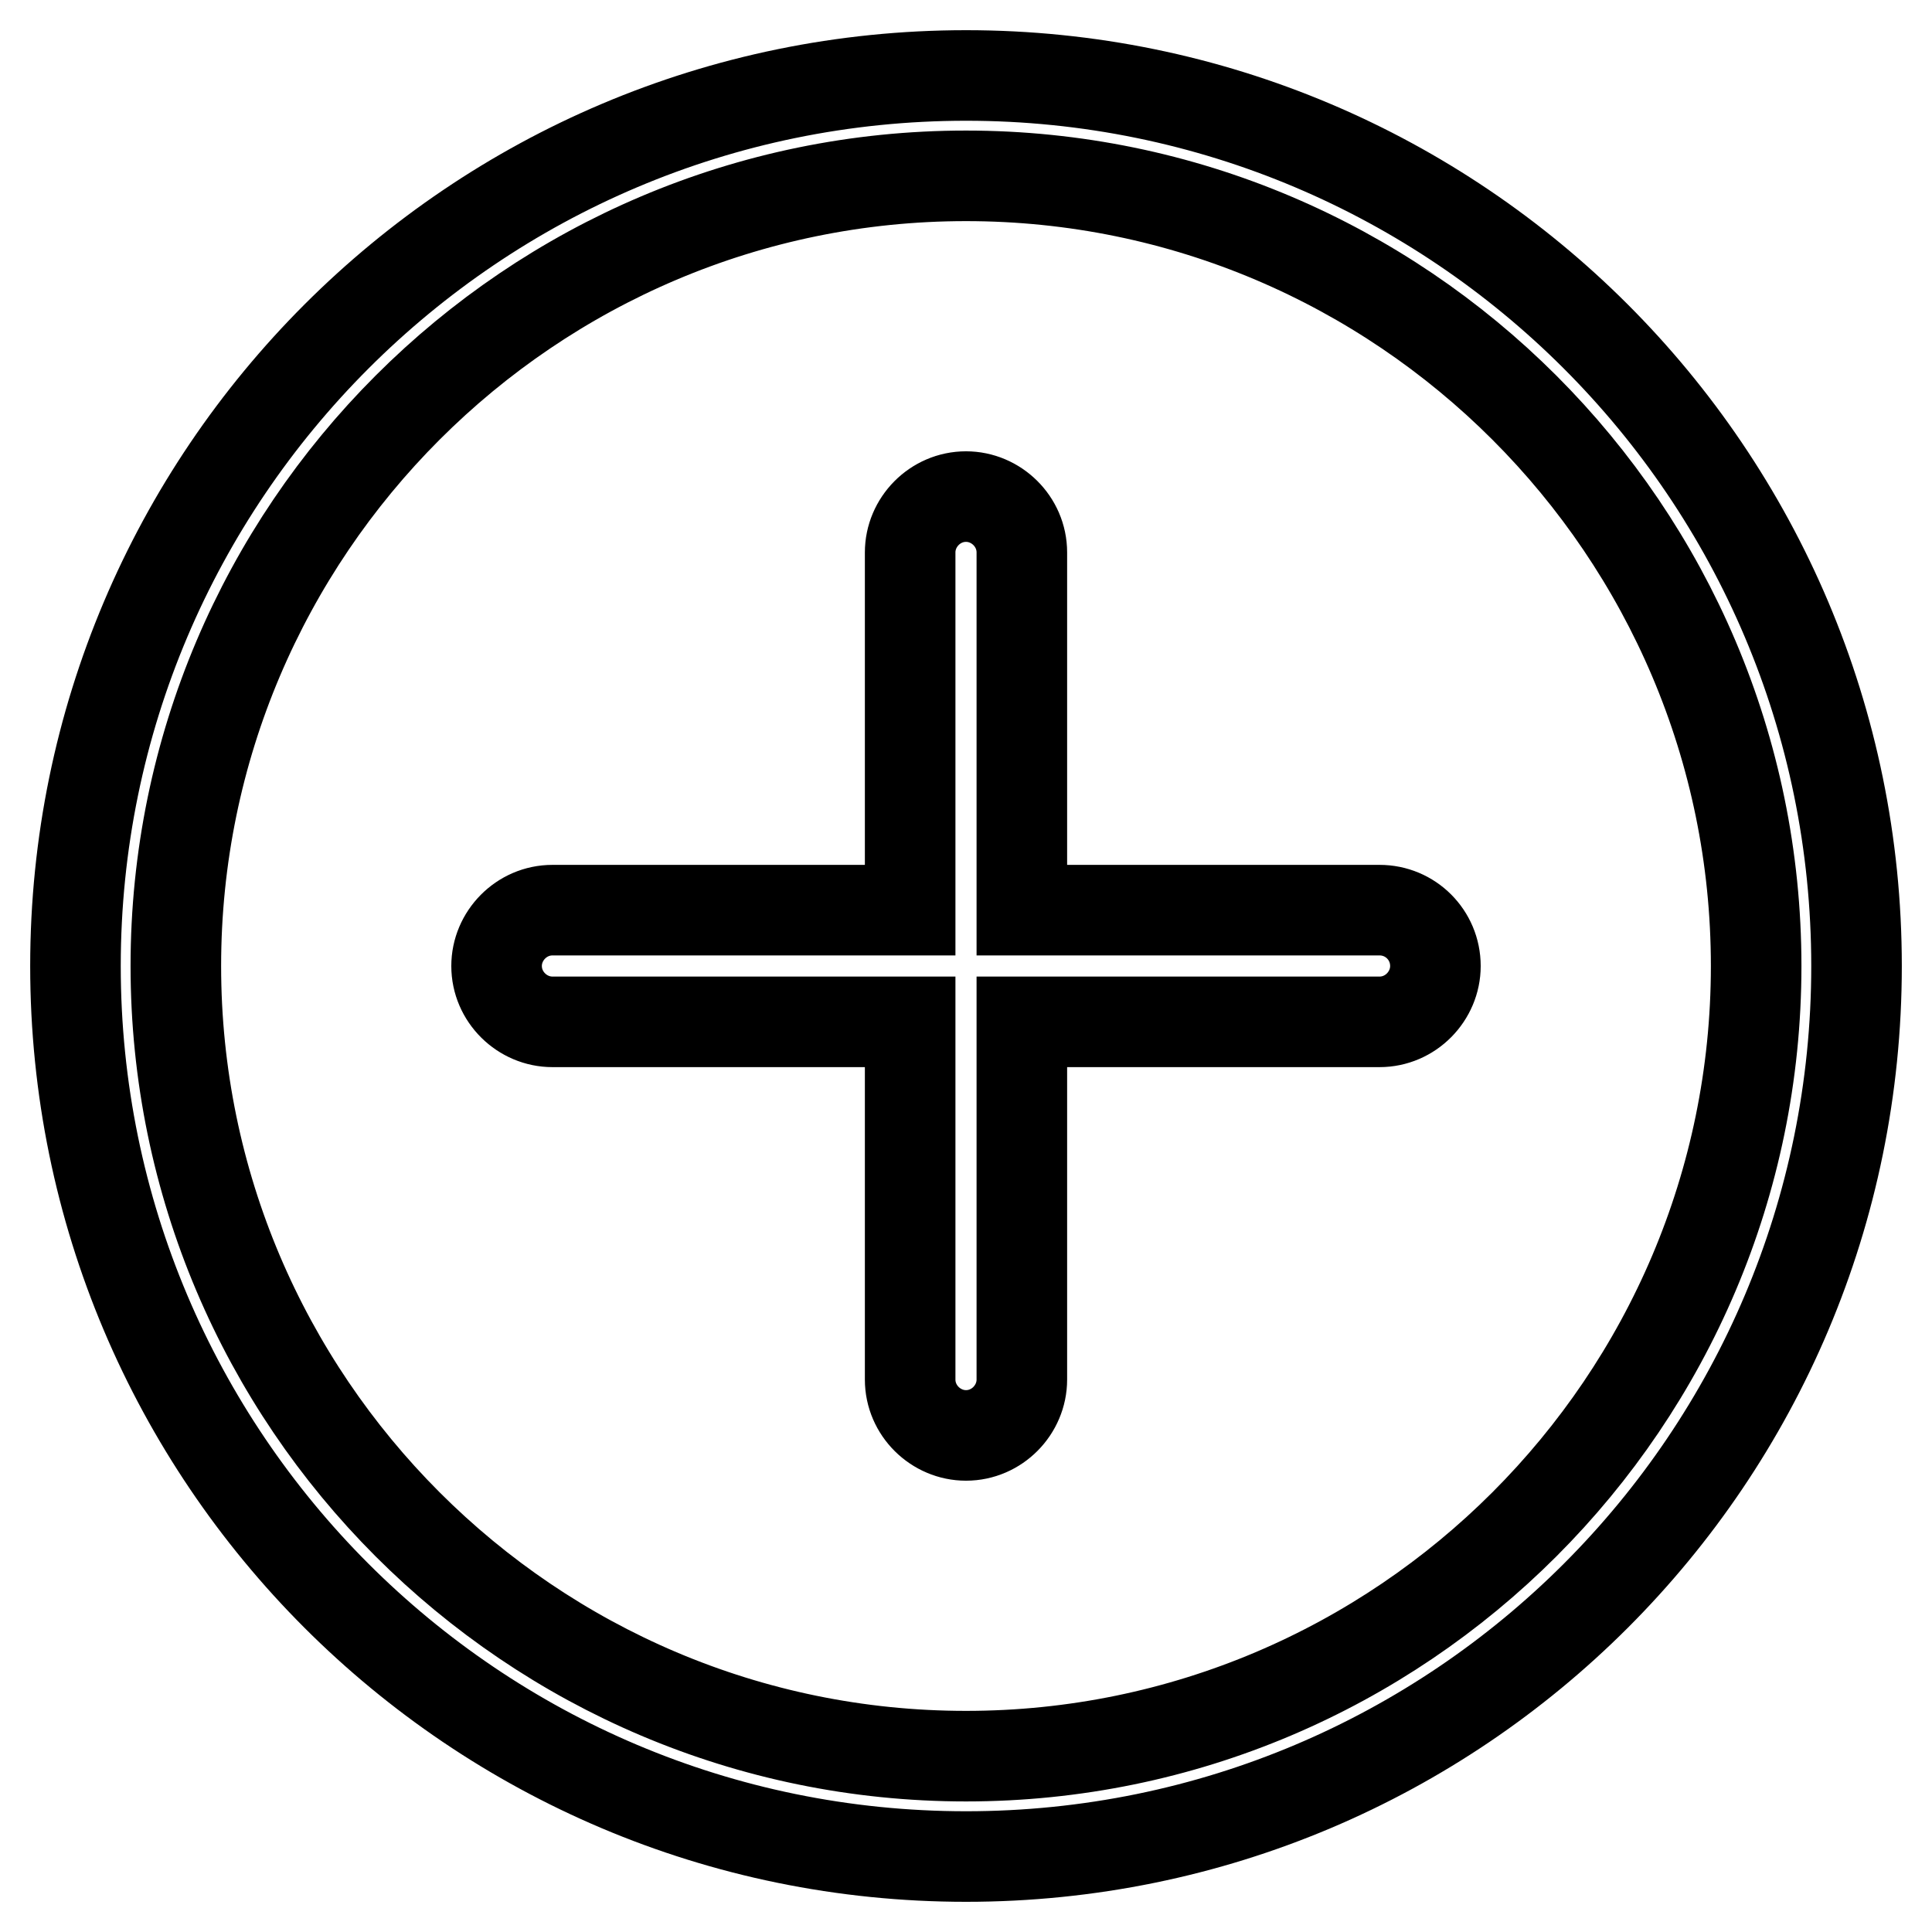
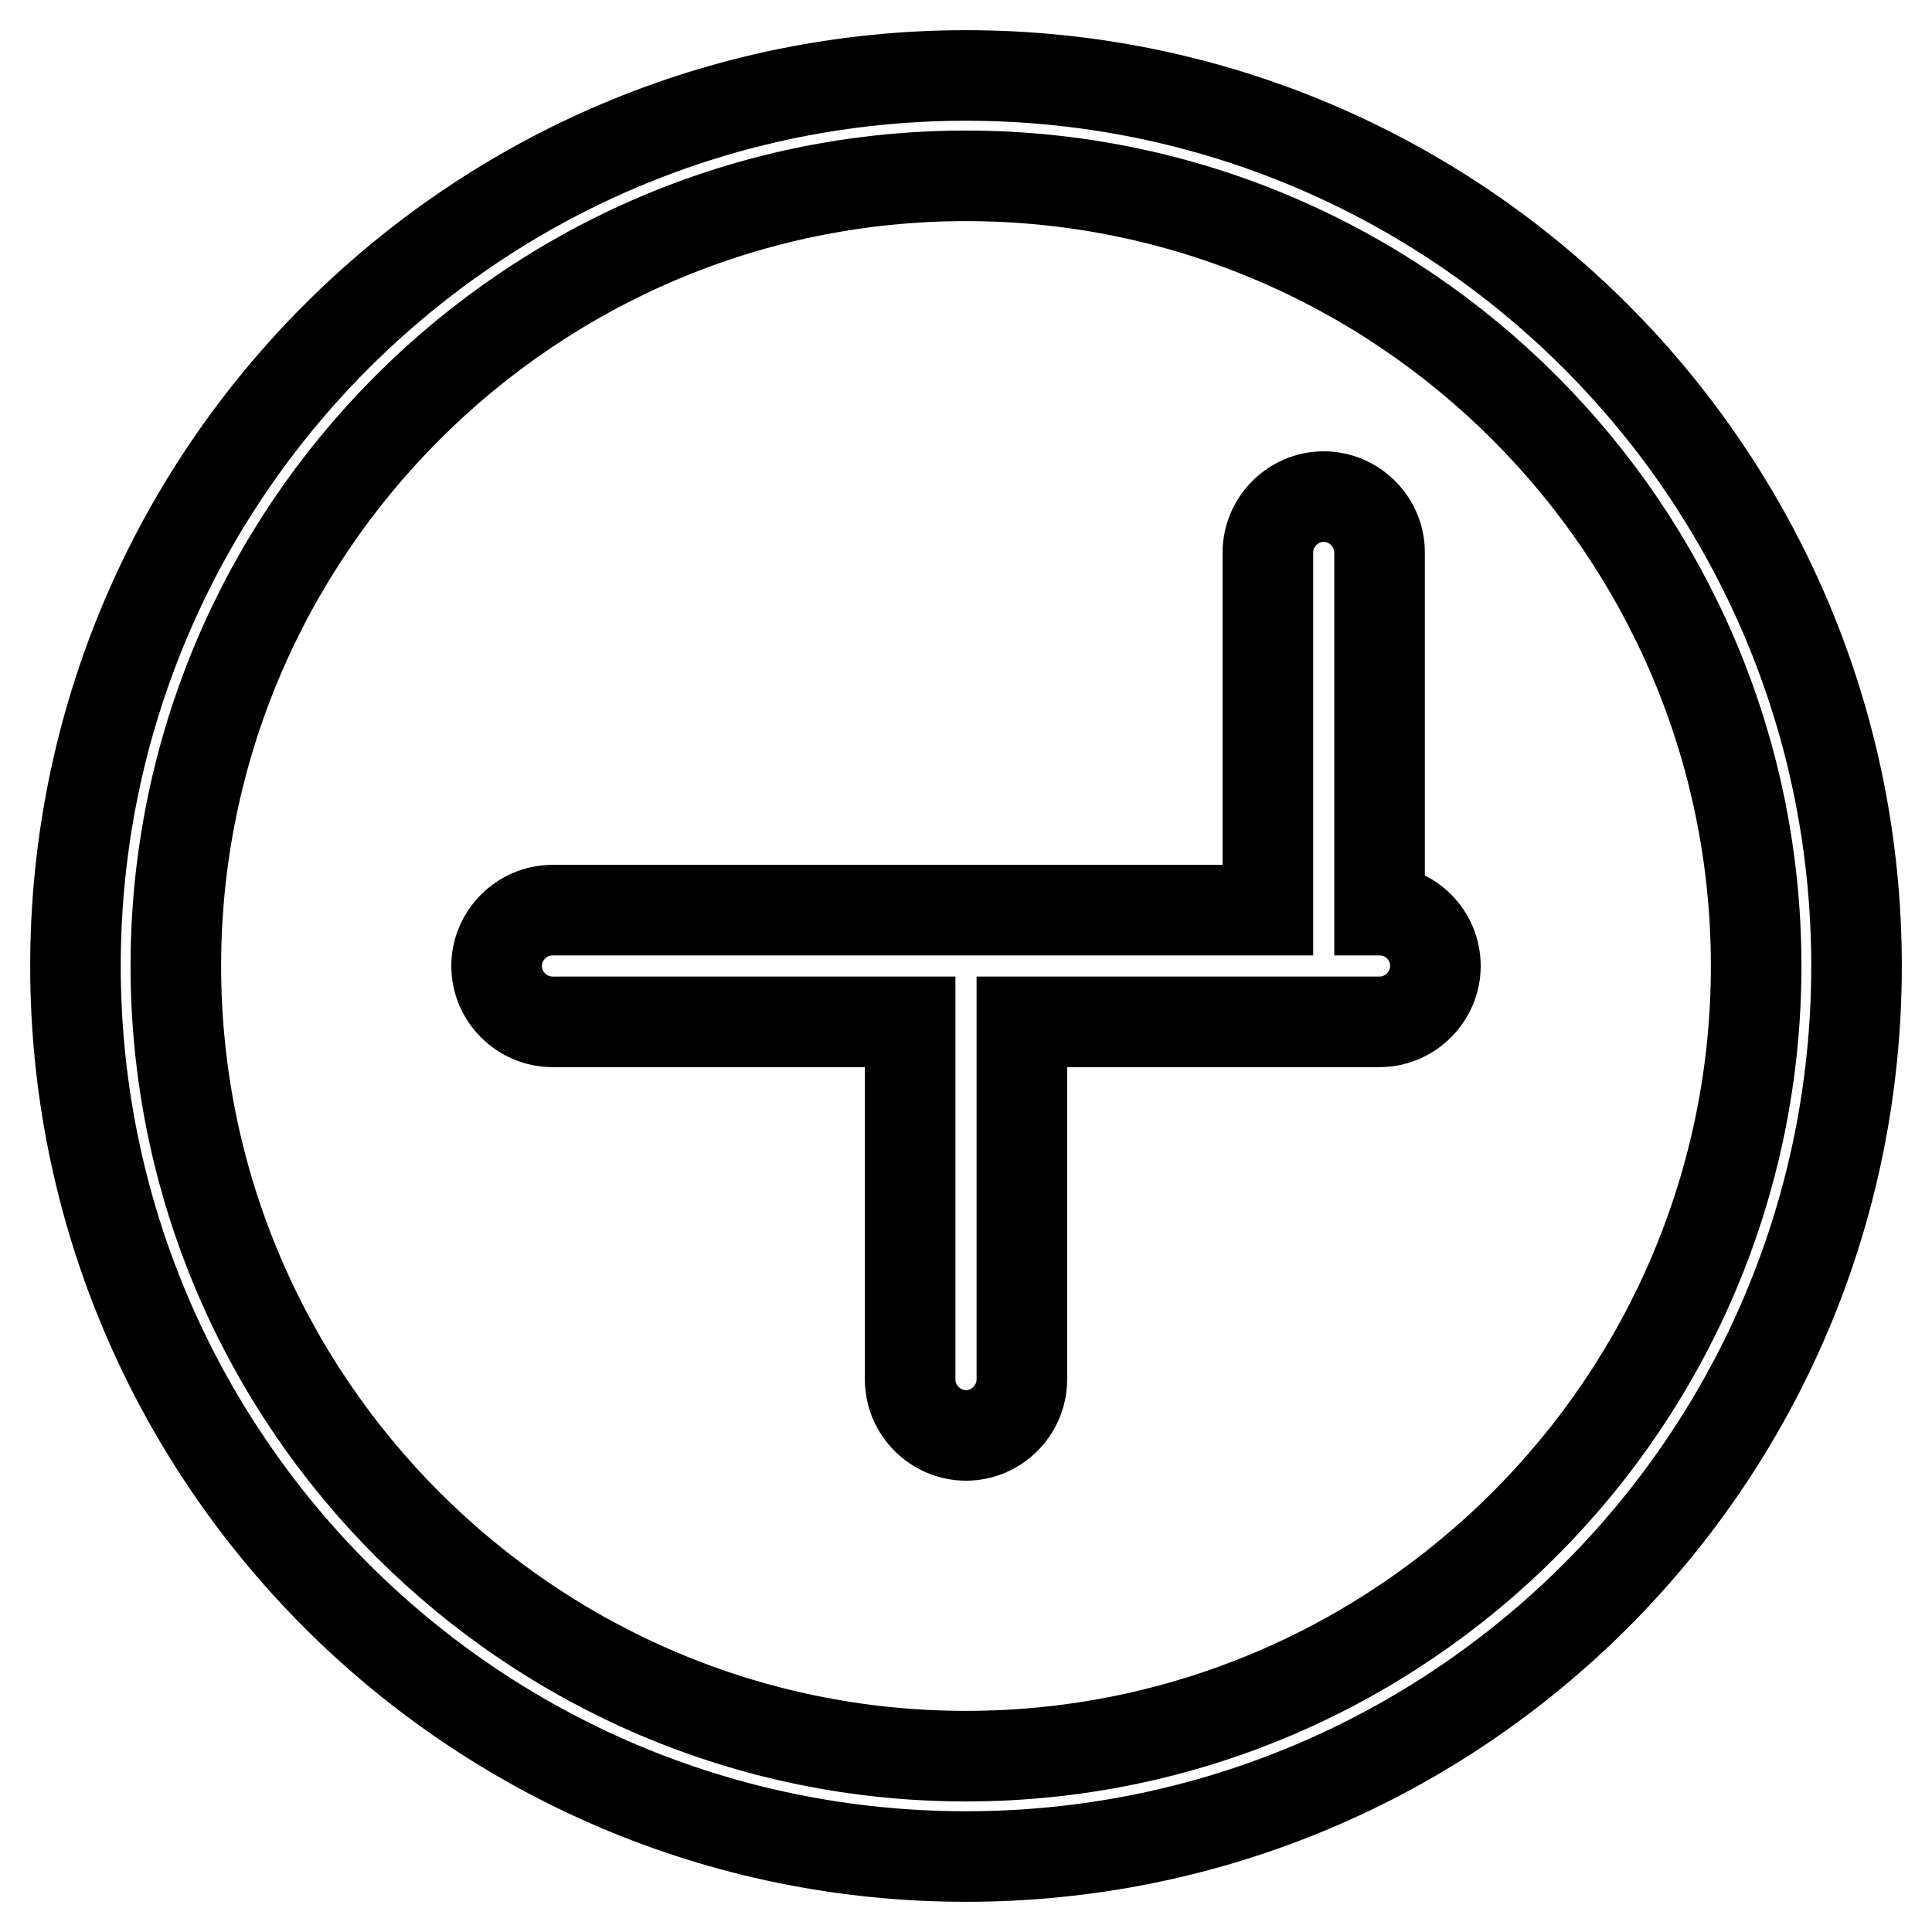
<svg xmlns="http://www.w3.org/2000/svg" version="1.1" x="0px" y="0px" viewBox="0 0 256 256" enable-background="new 0 0 256 256" xml:space="preserve">
  <g>
-     <path stroke-width="12" fill-opacity="0" stroke="#000000" d="M128,10C62.9,10,10,62.9,10,128s52.8,118,118,118c65.2,0,118-52.8,118-118C246,62.8,193.1,10,128,10z  M128,232.7c-57.7,0-104.7-47-104.7-104.7S70.3,23.3,128,23.3s104.7,47,104.7,104.7S185.7,232.7,128,232.7z M182.8,120.6h-47.4 V73.2c0-4.1-3.4-7.4-7.4-7.4c-4.1,0-7.4,3.4-7.4,7.4v47.4H73.2c-4.1,0-7.4,3.4-7.4,7.4c0,4.1,3.4,7.4,7.4,7.4h47.4v47.4 c0,4.1,3.4,7.4,7.4,7.4c4.1,0,7.4-3.4,7.4-7.4v-47.4h47.4c4.1,0,7.4-3.4,7.4-7.4C190.2,123.9,186.9,120.6,182.8,120.6z" />
+     <path stroke-width="12" fill-opacity="0" stroke="#000000" d="M128,10C62.9,10,10,62.9,10,128s52.8,118,118,118c65.2,0,118-52.8,118-118C246,62.8,193.1,10,128,10z  M128,232.7c-57.7,0-104.7-47-104.7-104.7S70.3,23.3,128,23.3s104.7,47,104.7,104.7S185.7,232.7,128,232.7z M182.8,120.6V73.2c0-4.1-3.4-7.4-7.4-7.4c-4.1,0-7.4,3.4-7.4,7.4v47.4H73.2c-4.1,0-7.4,3.4-7.4,7.4c0,4.1,3.4,7.4,7.4,7.4h47.4v47.4 c0,4.1,3.4,7.4,7.4,7.4c4.1,0,7.4-3.4,7.4-7.4v-47.4h47.4c4.1,0,7.4-3.4,7.4-7.4C190.2,123.9,186.9,120.6,182.8,120.6z" />
  </g>
</svg>